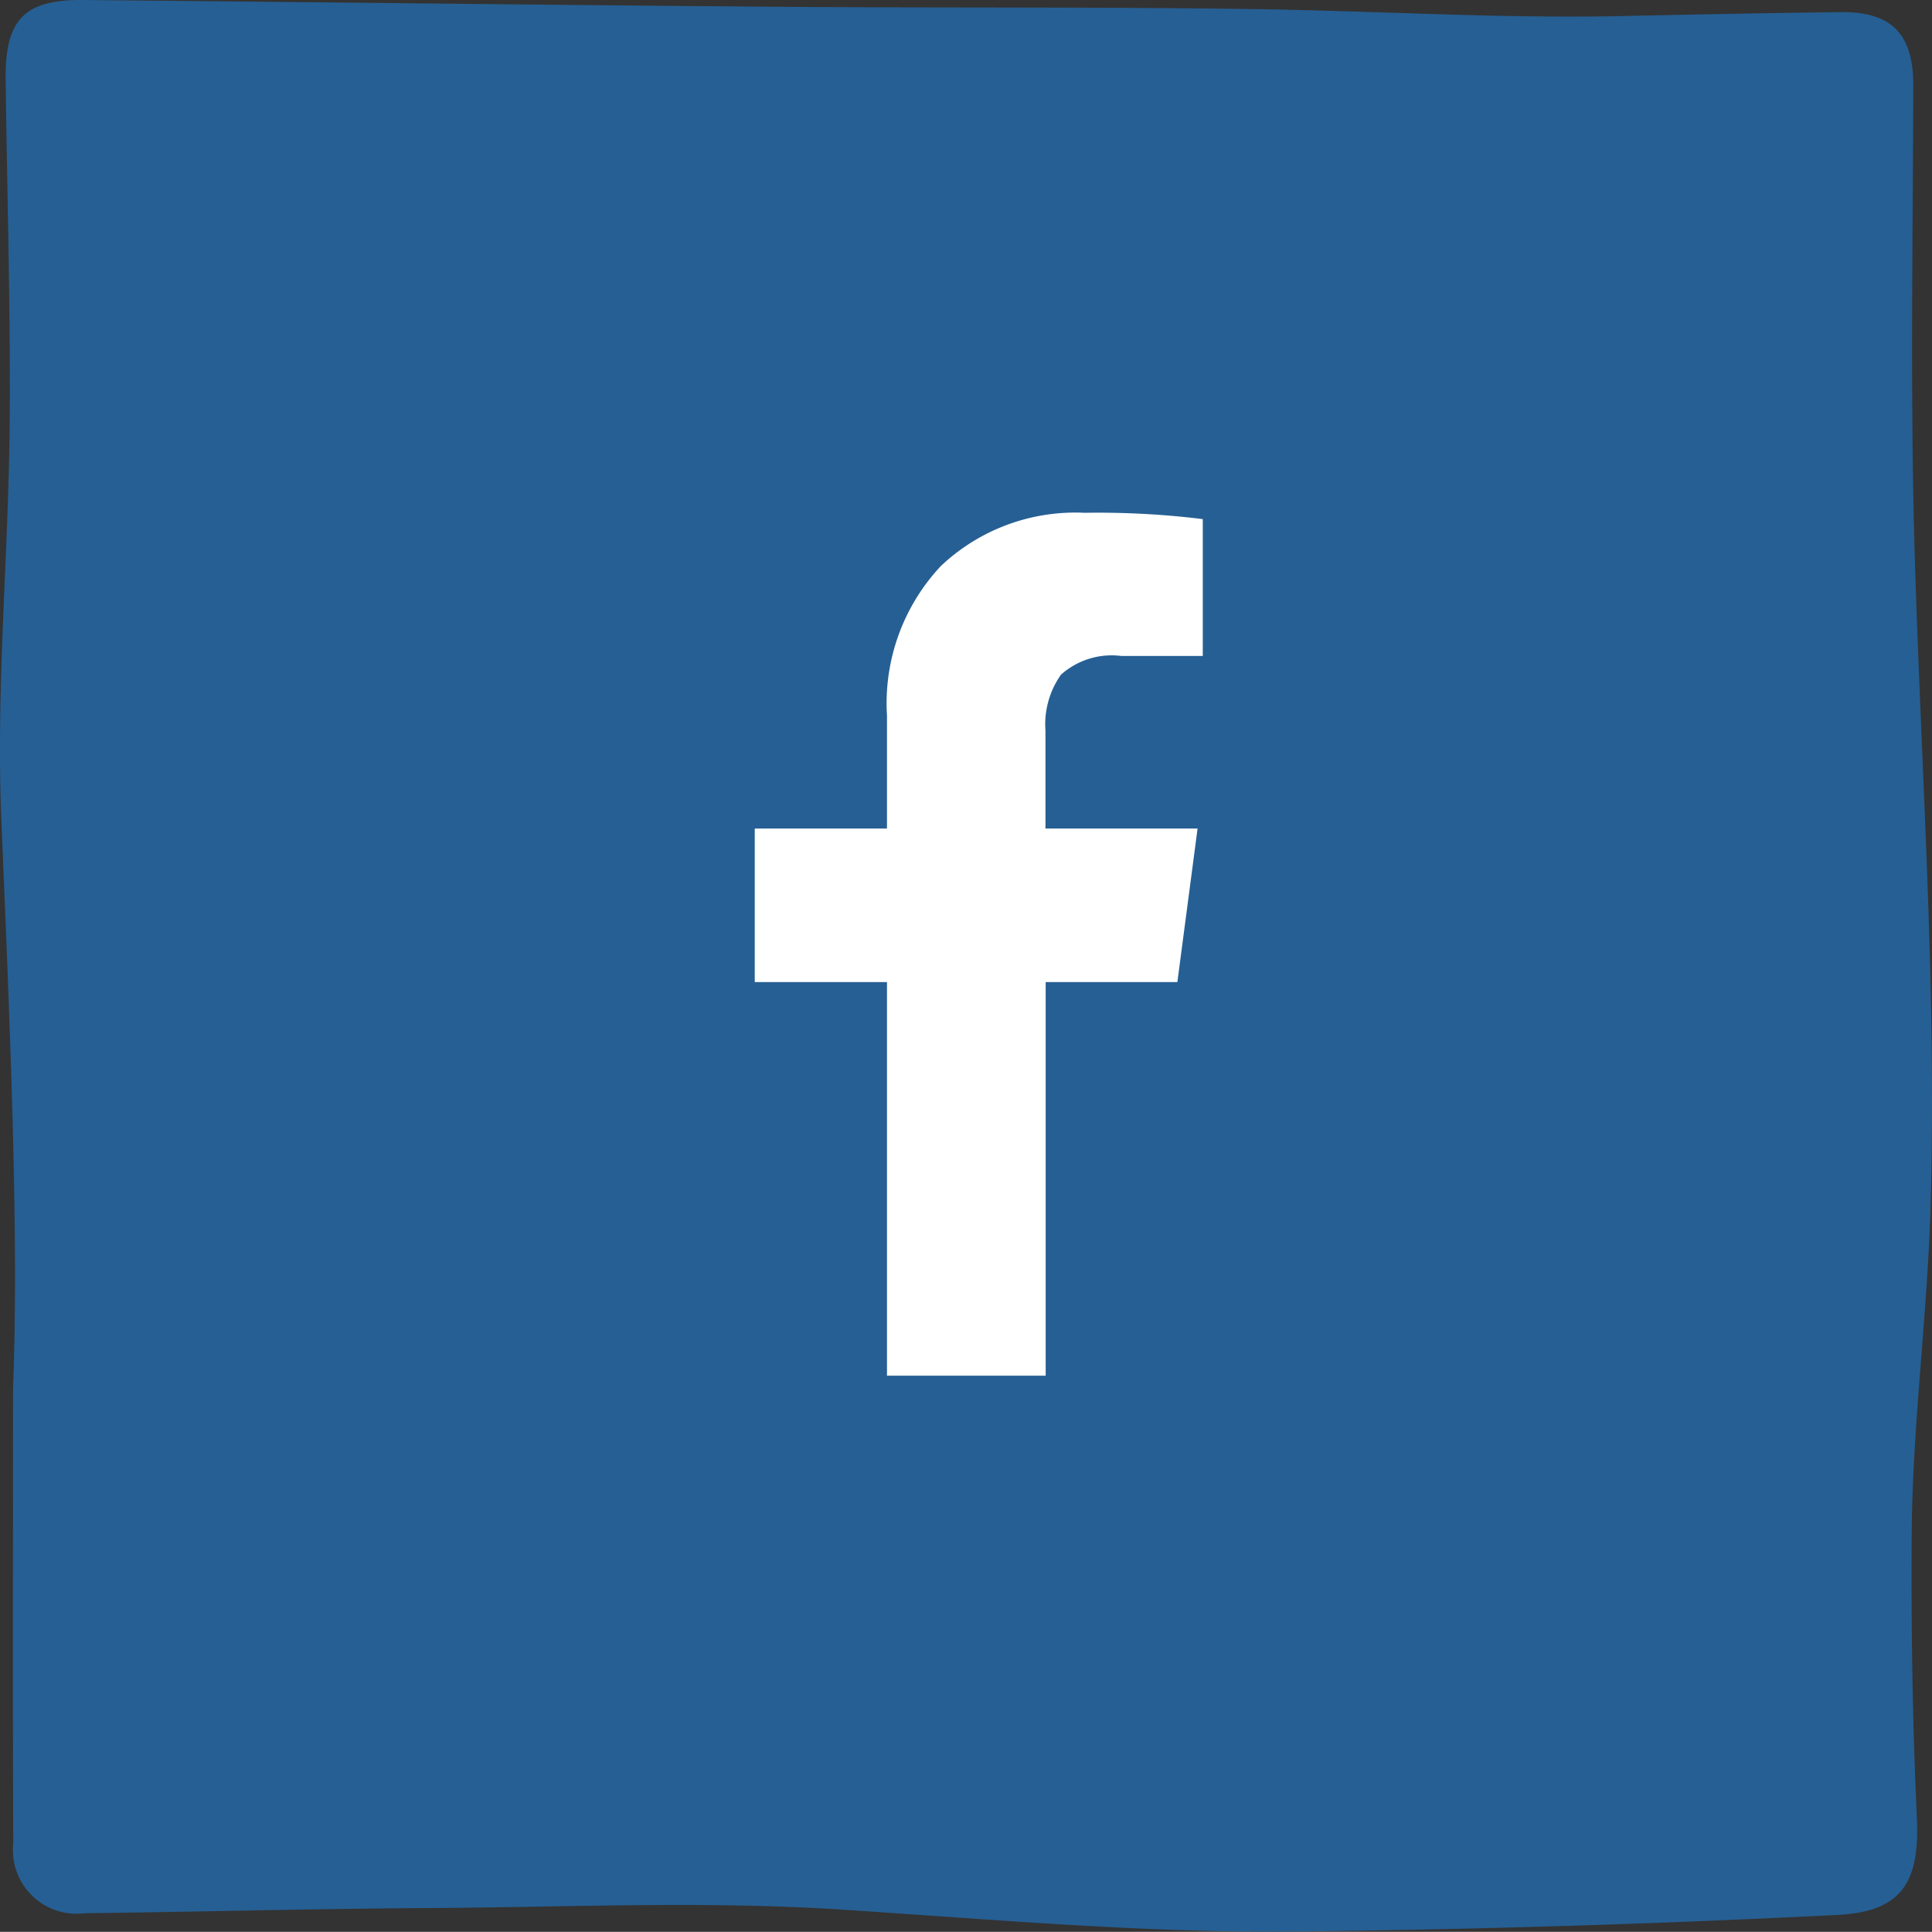
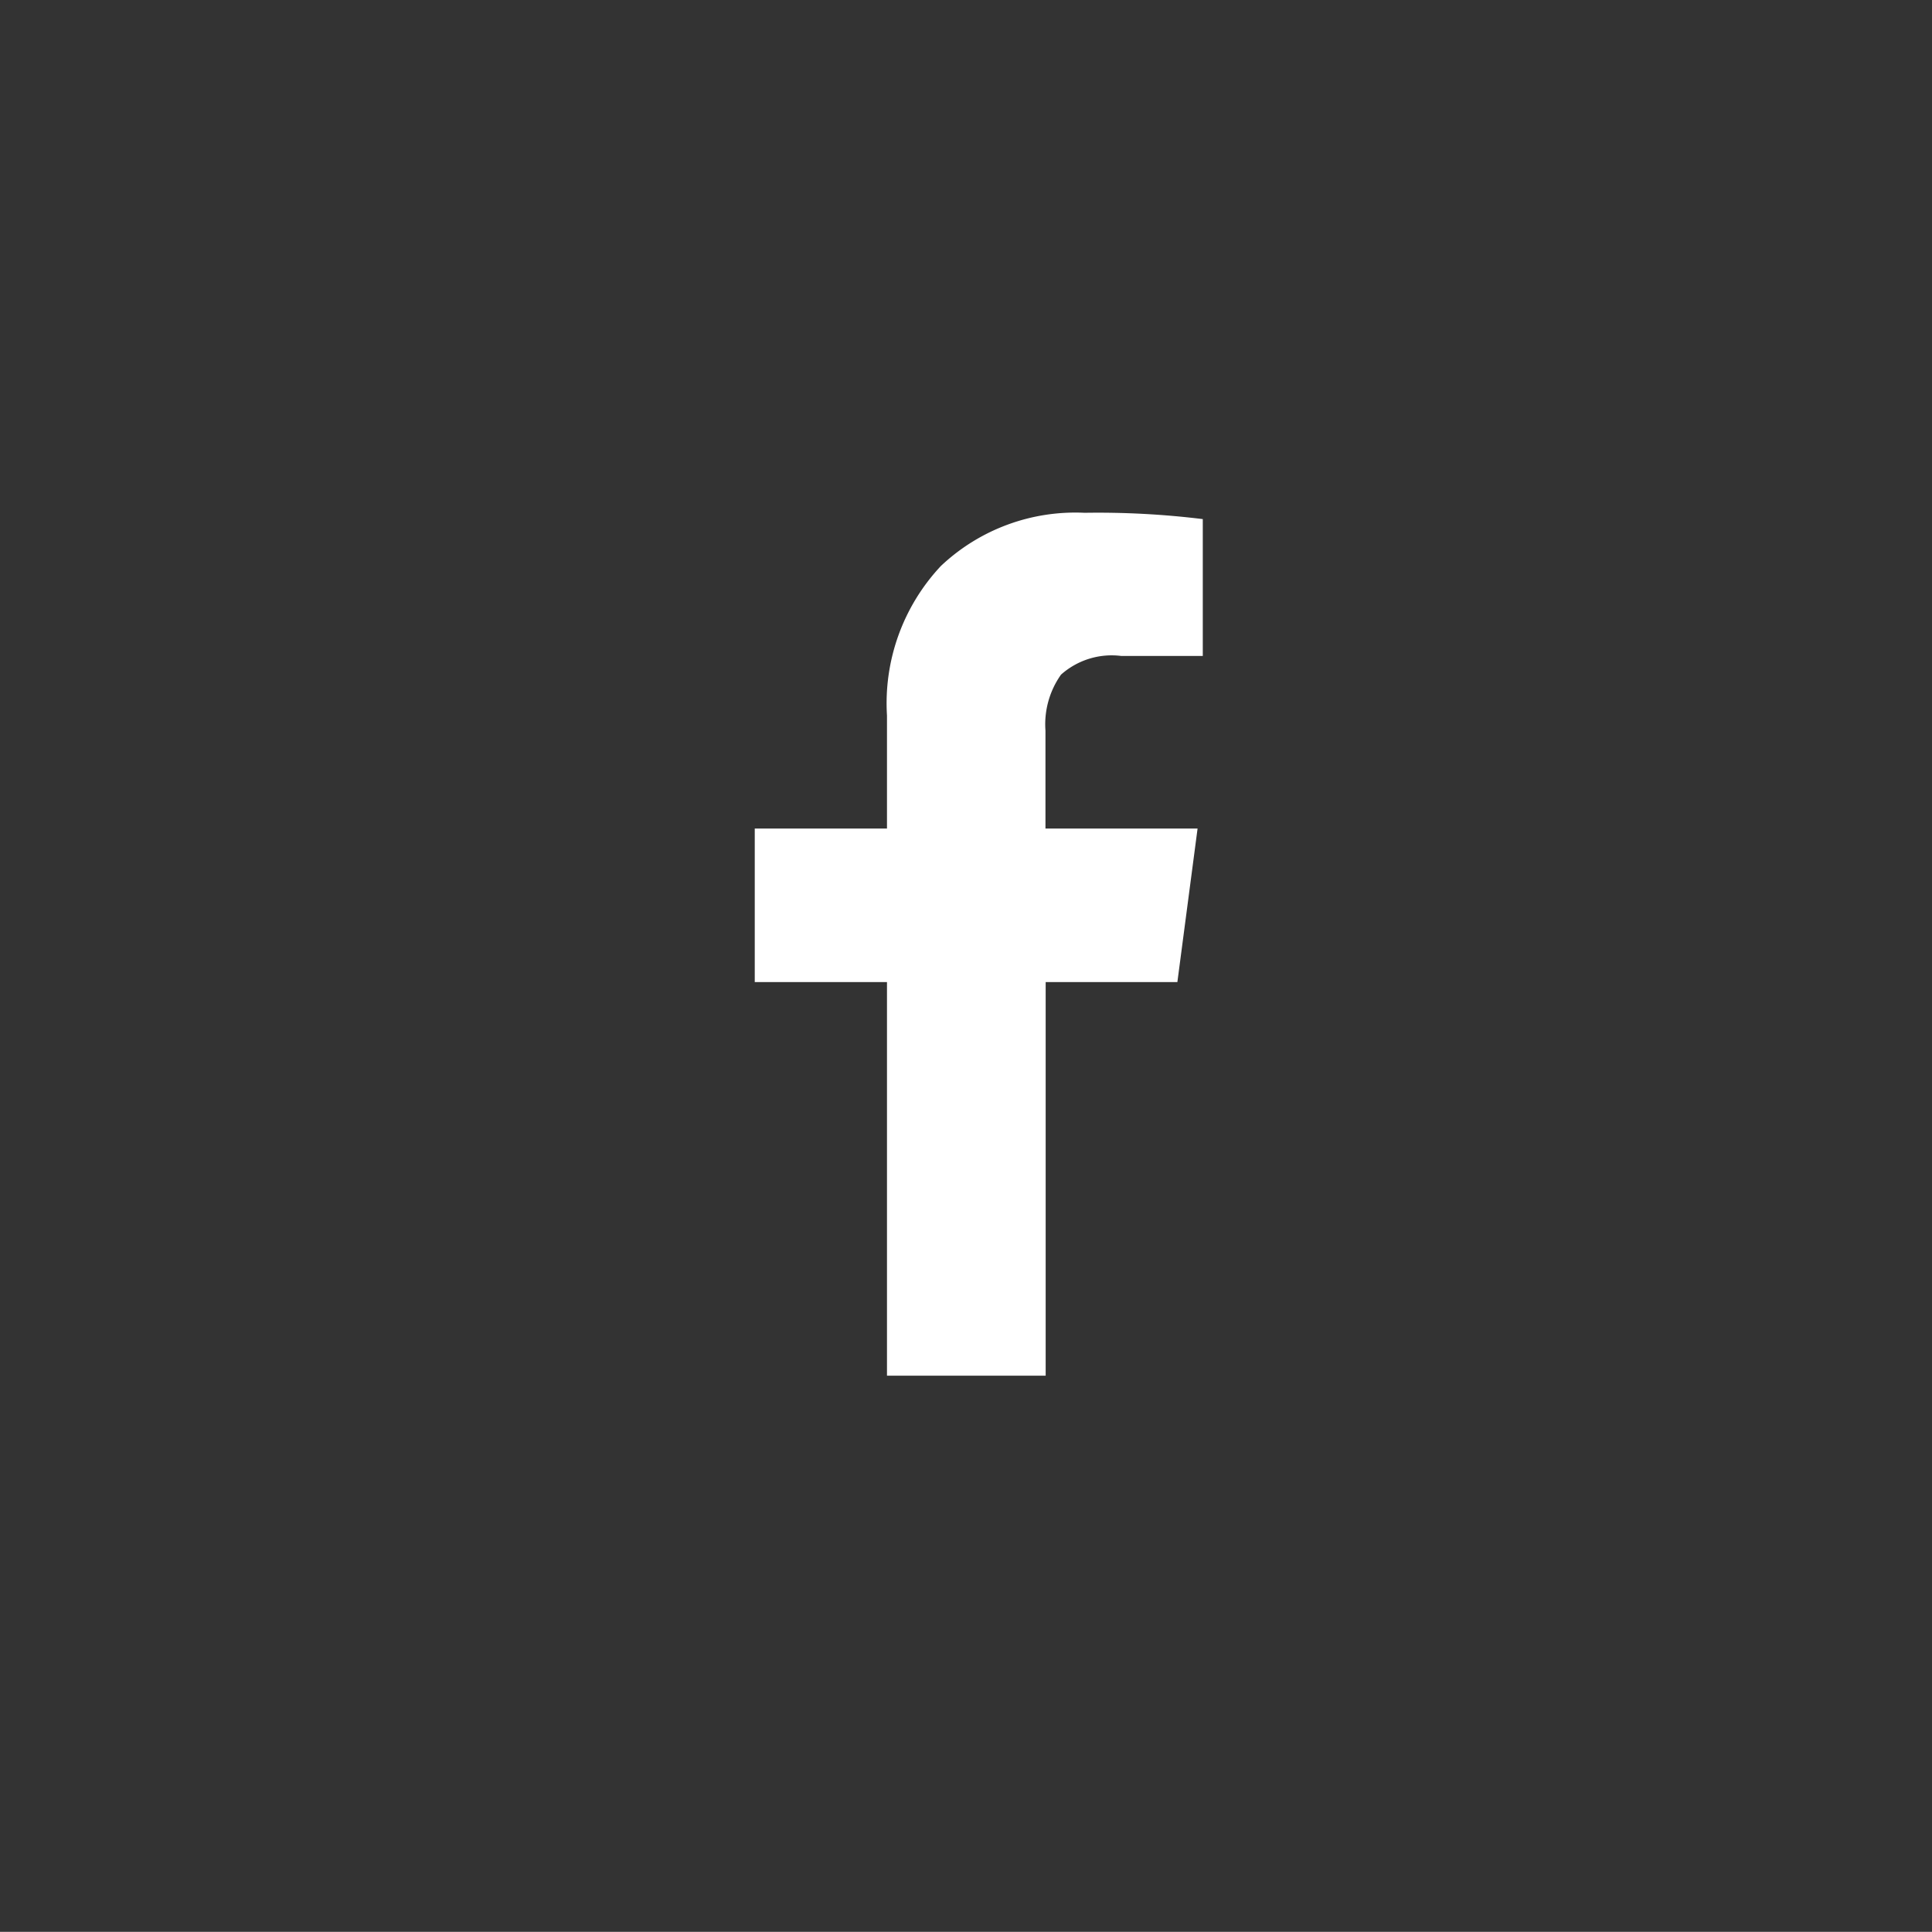
<svg xmlns="http://www.w3.org/2000/svg" width="47.822" height="47.818">
  <rect width="100%" height="100%" fill="#333333" stroke="none" />
-   <path d="M.322 34.386c.151-3.789-.073-8.935-.288-14.083-.138-3.293.181-6.582.206-9.874.022-2.822-.066-5.645-.1-8.468C.122.492.6-.013 2.051 0c5.693.051 11.386.122 17.08.167 3.977.032 7.954 0 11.93.059 3.056.043 6.109.239 9.168.17Q42.874.336 45.522.3c1.291-.023 1.841.523 1.837 1.829-.011 3.953-.081 7.905.043 11.859.165 5.312.539 10.62.382 15.938-.08 2.7-.45 5.392-.465 8.1-.014 2.323.021 4.652.129 6.974.075 1.615-.394 2.324-1.977 2.4q-6.66.335-13.329.409c-3.8.044-7.562-.3-11.339-.543-3.382-.218-6.776-.056-10.164-.037-2.846.016-5.692.094-8.538.128a1.576 1.576 0 0 1-1.773-1.728C.313 42.335.322 39.04.322 34.38" fill="#265f93" />
  <path d="M29.772 12.849v3.388h-2.015a1.886 1.886 0 0 0-1.494.462 2.126 2.126 0 0 0-.385 1.386v2.424h3.765l-.5 3.8h-3.26v9.743h-3.928v-9.743h-3.273v-3.8h3.273v-2.8a4.965 4.965 0 0 1 1.335-3.7 4.844 4.844 0 0 1 3.555-1.316 21.232 21.232 0 0 1 2.927.156Z" fill="#fff" />
</svg>